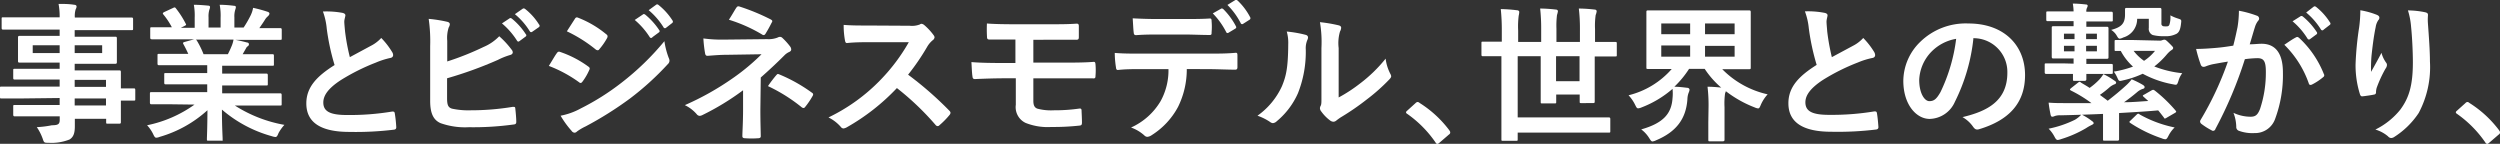
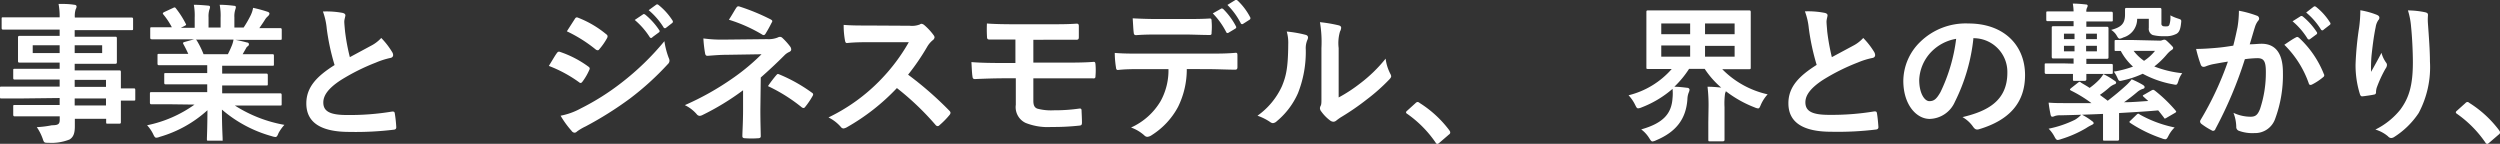
<svg xmlns="http://www.w3.org/2000/svg" viewBox="0 0 319.35 18.37">
  <rect x="0" y="0" width="319.35" height="18.37" fill="#333333" stroke="none" />
  <defs>
    <style>.cls-1{fill:#fff;}</style>
  </defs>
  <title>font (11)</title>
  <g id="レイヤー_2" data-name="レイヤー 2">
    <g id="P6">
      <g id="font">
        <path class="cls-1" d="M2.53,12.58c-1.66,0-2.23,0-2.34,0S0,12.6,0,12.41V11.27c0-.19,0-.21.19-.21s.68,0,2.34,0H7.62v-.9H4.48c-1.84,0-2.47,0-2.58,0s-.21,0-.21-.19V9c0-.19,0-.21.21-.21s.74,0,2.58,0H7.62V8H5.17C3.31,8,2.64,8,2.53,8S2.3,8,2.3,7.81s0-.36,0-1v-1c0-.63,0-.88,0-1s0-.23.23-.23.78,0,2.64,0H7.62V3.78H2.83c-1.71,0-2.3,0-2.41,0s-.21,0-.21-.21V2.41c0-.18,0-.2.21-.2s.7,0,2.41,0H7.62A8.54,8.54,0,0,0,7.48.5c.71,0,1.32,0,2,.11.17,0,.3.09.3.21a.7.7,0,0,1-.11.36,2.89,2.89,0,0,0-.11,1.06h4.82c1.71,0,2.3,0,2.41,0s.21,0,.21.2v1.2c0,.19,0,.21-.21.21s-.7,0-2.41,0H9.54v.84h2.52c1.86,0,2.53,0,2.66,0s.21,0,.21.23,0,.36,0,1v1c0,.63,0,.88,0,1s0,.23-.21.23-.8,0-2.66,0H9.54v.84h3.07c1.87,0,2.53,0,2.63,0s.2,0,.2.21,0,.57,0,1.65v.44c1.12,0,1.55,0,1.65,0s.19,0,.19.21v1.14c0,.19,0,.21-.19.21l-1.65,0v1c0,1.14,0,1.63,0,1.74s0,.21-.2.21H13.77c-.19,0-.21,0-.21-.21v-.41h-4c0,.34,0,.66,0,.95,0,.87-.17,1.38-.68,1.69a6.23,6.23,0,0,1-2.68.42c-.57,0-.57,0-.76-.56a6.35,6.35,0,0,0-.74-1.44A12.34,12.34,0,0,0,6.63,16c.82,0,1-.16,1-.71v-.43H4.5c-1.86,0-2.49,0-2.6,0s-.21,0-.21-.22v-1c0-.21,0-.23.21-.23s.74,0,2.6,0H7.62v-.89Zm5.09-5.8v-1H4.18v1Zm5.43-1H9.54v1h3.51ZM9.54,10.2v.9h4v-.9Zm4,3.27v-.89h-4v.89Z" />
        <path class="cls-1" d="M21.77,13.32c-1.71,0-2.28,0-2.39,0s-.23,0-.23-.21V12c0-.21,0-.23.23-.23s.68,0,2.39,0h4.7v-1H23.79c-1.85,0-2.51,0-2.62,0s-.19,0-.19-.21V9.56c0-.21,0-.23.19-.23s.77,0,2.62,0h2.68v-1H22.89c-1.82,0-2.43,0-2.54,0s-.23,0-.23-.19V7.09c0-.19,0-.21.23-.21s.72,0,2.54,0h1.16c-.21-.46-.4-.84-.6-1.2-.1-.17-.12-.25.13-.32l1.23-.34h-3c-1.71,0-2.28,0-2.39,0s-.23,0-.23-.21V3.71c0-.21,0-.23.23-.23s.68,0,2.39,0h.14a9.16,9.16,0,0,0-1.09-1.64c-.11-.13-.07-.21.16-.32l1.1-.51c.19-.1.25-.08.36.07A11.42,11.42,0,0,1,23.71,3c.1.17.1.19-.15.32l-.46.23h1.77V2.26A7.7,7.7,0,0,0,24.76.61c.59,0,1.33.06,1.84.11.15,0,.23.08.23.18a1,1,0,0,1-.08.32,2.91,2.91,0,0,0-.11,1V3.52h1.54V2.28A7.16,7.16,0,0,0,28.06.61c.57,0,1.31.06,1.83.13.17,0,.24.08.24.17a1.16,1.16,0,0,1-.07.31,2.81,2.81,0,0,0-.12,1V3.52h1.18A14.24,14.24,0,0,0,32,2a3.56,3.56,0,0,0,.33-1,17.71,17.71,0,0,1,1.84.5c.17.05.25.15.25.24s-.08.23-.19.33a1.86,1.86,0,0,0-.33.36c-.24.4-.51.78-.77,1.16h.26c1.71,0,2.28,0,2.39,0s.21,0,.21.23V4.88c0,.19,0,.21-.21.21s-.68,0-2.39,0H30.06c.49.09.93.19,1.5.34.15,0,.24.11.24.23a.33.33,0,0,1-.2.28c-.1.06-.19.27-.27.4L31,6.92h1.23c1.83,0,2.43,0,2.55,0s.21,0,.21.21V8.21c0,.17,0,.19-.21.19s-.72,0-2.55,0H28.38v1h3c1.86,0,2.5,0,2.62,0s.21,0,.21.23v1.08c0,.19,0,.21-.21.21s-.76,0-2.62,0h-3v1h5c1.71,0,2.28,0,2.39,0s.21,0,.21.23v1.12c0,.19,0,.21-.21.21s-.68,0-2.39,0H30a17.31,17.31,0,0,0,6.33,2.47A5.28,5.28,0,0,0,35.58,17c-.15.37-.22.5-.41.5a1.92,1.92,0,0,1-.44-.1A16.48,16.48,0,0,1,28.35,14c0,2.26.09,3.44.09,3.76s0,.21-.21.21H26.62c-.17,0-.19,0-.19-.21s.06-1.42.07-3.68a15.39,15.39,0,0,1-6.09,3.4,1.35,1.35,0,0,1-.44.11c-.17,0-.25-.13-.42-.49A4.67,4.67,0,0,0,18.79,16a15.83,15.83,0,0,0,6.06-2.64Zm7.34-6.4c.17-.33.32-.65.51-1.11a3.76,3.76,0,0,0,.21-.75H25c.06,0,.1.07.16.15A11.34,11.34,0,0,1,26,6.92Z" />
        <path class="cls-1" d="M43.78,1.65c.22.06.34.16.34.31s-.14.53-.14.8.06.83.1,1.27a26.05,26.05,0,0,0,.61,3.27l2.69-1.45a4.64,4.64,0,0,0,1.32-1,9.7,9.7,0,0,1,1.38,1.78.77.77,0,0,1,.14.4c0,.19-.12.34-.39.38A10.23,10.23,0,0,0,48,8a26.51,26.51,0,0,0-4.46,2.23c-1.66,1.08-2.24,2-2.24,2.86,0,1.12.83,1.6,3,1.6a32.7,32.7,0,0,0,5.79-.44c.21,0,.3,0,.34.23a16,16,0,0,1,.19,1.77c0,.21-.11.3-.34.32a40.39,40.39,0,0,1-5.66.28c-3.59,0-5.49-1.17-5.49-3.64,0-2.11,1.39-3.5,3.61-4.9a28.69,28.69,0,0,1-1-4.64,8.65,8.65,0,0,0-.49-2.2A11.14,11.14,0,0,1,43.78,1.65Z" />
-         <path class="cls-1" d="M57.13,7.85A35.85,35.85,0,0,0,61.77,6a6,6,0,0,0,2-1.37,10.9,10.9,0,0,1,1.58,1.71.55.55,0,0,1,.15.34c0,.15-.1.28-.32.34a9.29,9.29,0,0,0-1.58.63A50.37,50.37,0,0,1,57.11,10v2.53c0,.89.14,1.2.63,1.35a9.87,9.87,0,0,0,2.39.21,32.8,32.8,0,0,0,5.36-.44c.29,0,.32,0,.34.27.06.53.12,1.25.12,1.65,0,.25-.12.32-.4.34a37.5,37.5,0,0,1-5.64.34,9.38,9.38,0,0,1-3.61-.51c-.95-.4-1.35-1.29-1.35-2.85v-7a20,20,0,0,0-.19-3.48,17.17,17.17,0,0,1,2.39.38c.23.06.31.18.31.31a.84.84,0,0,1-.14.4,4.34,4.34,0,0,0-.19,1.71Zm7.94-5.49c.1-.08.17-.06.29,0a8.47,8.47,0,0,1,1.8,2,.19.19,0,0,1,0,.3l-.8.59c-.14.1-.23.08-.32-.06a9.56,9.56,0,0,0-1.92-2.2Zm1.69-1.24c.12-.07.18-.05.29,0a7.71,7.71,0,0,1,1.8,2,.22.22,0,0,1,0,.34L68,4.05c-.16.11-.25.06-.33-.06a8.72,8.72,0,0,0-1.9-2.18Z" />
        <path class="cls-1" d="M71.12,6.8c.09-.13.19-.23.36-.19a13.29,13.29,0,0,1,3.64,1.87c.14.09.21.17.21.28a.52.52,0,0,1-.07.21,7.34,7.34,0,0,1-.84,1.44c-.09.12-.17.19-.24.19a.37.37,0,0,1-.23-.11,16.77,16.77,0,0,0-3.84-2.07C70.58,7.66,70.89,7.11,71.12,6.8Zm3.07,7.05a31.15,31.15,0,0,0,5.21-3.29,34.12,34.12,0,0,0,5.47-5.3,10.12,10.12,0,0,0,.55,2.13.89.89,0,0,1,.1.36.61.61,0,0,1-.21.44,36.13,36.13,0,0,1-4.83,4.39,45,45,0,0,1-5.68,3.57,6.62,6.62,0,0,0-1.1.65.43.43,0,0,1-.3.15.48.48,0,0,1-.38-.23,11.68,11.68,0,0,1-1.41-1.94A8.67,8.67,0,0,0,74.19,13.85ZM73.42,2.43c.13-.22.24-.26.47-.15a13,13,0,0,1,3.57,2.11.29.29,0,0,1,.15.25.49.49,0,0,1-.07.24,8.31,8.31,0,0,1-1,1.43.22.22,0,0,1-.19.11.47.47,0,0,1-.29-.13A18.11,18.11,0,0,0,72.41,4Zm8.7-.58c.09-.08.17-.06.28,0a9,9,0,0,1,1.81,2,.19.19,0,0,1-.06.3l-.8.59A.2.2,0,0,1,83,4.75a9.56,9.56,0,0,0-1.92-2.2ZM83.81.61c.11-.08.17-.06.28,0a8.08,8.08,0,0,1,1.81,2,.23.23,0,0,1-.06.35l-.76.59a.2.2,0,0,1-.32-.06,9.16,9.16,0,0,0-1.9-2.19Z" />
        <path class="cls-1" d="M97.13,14c0,1.69.05,2.94.05,3.41,0,.18-.13.25-.36.25a11.09,11.09,0,0,1-1.63,0c-.23,0-.36-.07-.36-.26,0-.54.09-1.81.09-3.39V11.53a32.74,32.74,0,0,1-5.22,3.18.92.92,0,0,1-.32.09.51.51,0,0,1-.38-.21,4.66,4.66,0,0,0-1.52-1.16A35.31,35.31,0,0,0,93.59,10a26.81,26.81,0,0,0,3.69-3.07L92.89,7c-1,0-1.73.08-2.51.13-.21,0-.28-.11-.32-.36a16,16,0,0,1-.21-1.86,17.74,17.74,0,0,0,2.64.15L98,5a3.14,3.14,0,0,0,1.35-.21.6.6,0,0,1,.28-.08.45.45,0,0,1,.33.15,8.18,8.18,0,0,1,1,1.12.68.68,0,0,1,.11.33c0,.15-.09.26-.28.34a2,2,0,0,0-.61.44c-1,1-2,1.93-3,2.81ZM94.05,1c.11-.17.21-.23.4-.17a26.79,26.79,0,0,1,4,1.65c.13.08.2.13.2.21a.28.28,0,0,1-.07.19c-.21.42-.46.89-.78,1.41-.08.13-.15.19-.25.19a.37.37,0,0,1-.21-.08,19.33,19.33,0,0,0-4.23-1.88C93.52,1.9,93.86,1.27,94.05,1Zm5.13,8.59c.13-.17.19-.16.38-.08a20.11,20.11,0,0,1,4.14,2.32c.11.07.17.13.17.23a.42.42,0,0,1-.08.22,9.71,9.71,0,0,1-.93,1.37.3.3,0,0,1-.22.15.51.51,0,0,1-.27-.13A21.05,21.05,0,0,0,98.1,11,15.91,15.91,0,0,1,99.18,9.58Z" />
        <path class="cls-1" d="M116.2,3.29a2.79,2.79,0,0,0,1.31-.17.33.33,0,0,1,.21-.08.7.7,0,0,1,.33.15,7.49,7.49,0,0,1,1.23,1.33.5.5,0,0,1,.1.25.54.54,0,0,1-.25.38,3.13,3.13,0,0,0-.7.84A29.26,29.26,0,0,1,116,9.54a44.25,44.25,0,0,1,5.27,4.6.44.44,0,0,1,.15.26.51.51,0,0,1-.13.29A10.37,10.37,0,0,1,120,16a.29.29,0,0,1-.22.11.36.36,0,0,1-.27-.15,35,35,0,0,0-4.94-4.71,27.18,27.18,0,0,1-6.38,5,1.19,1.19,0,0,1-.44.16.43.43,0,0,1-.32-.17,5.09,5.09,0,0,0-1.6-1.24,23.25,23.25,0,0,0,6.69-4.84,23.55,23.55,0,0,0,3.57-4.77l-4.9,0c-1,0-2,0-3,.11-.15,0-.21-.11-.25-.32a10.65,10.65,0,0,1-.17-2c1,.08,2,.08,3.21.08Z" />
        <path class="cls-1" d="M132,8h3.53c1.43,0,3,0,4.18-.1.18,0,.21.1.23.34a8.54,8.54,0,0,1,0,1.43c0,.32-.07.36-.36.34-1.33,0-2.79,0-4.05,0H132v2.87c0,.59.17.88.52,1a6.73,6.73,0,0,0,2.07.21,22.27,22.27,0,0,0,3.34-.23c.17,0,.23.08.23.28s.05.92.05,1.51c0,.32-.09.38-.38.4a30.7,30.7,0,0,1-3.53.17,7.61,7.61,0,0,1-3.29-.52,2.22,2.22,0,0,1-1.25-2.31V10h-1.22c-1.67,0-3.07.06-4,.1-.24,0-.3-.12-.32-.36-.07-.42-.09-1.18-.13-1.81,1.16.1,2.66.12,4.42.12h1.2v-3c-1.82,0-2.64,0-3.31,0-.24,0-.32-.09-.32-.34A17.23,17.23,0,0,1,126.07,3c.91.08,2.41.1,3.87.1h3.84c1.5,0,2.72,0,3.74-.08.23,0,.29.1.29.33,0,.45,0,1,0,1.4,0,.27-.09.34-.39.33l-3.67,0H132Z" />
        <path class="cls-1" d="M151.6,8.82a10.8,10.8,0,0,1-1.12,4.84,9.61,9.61,0,0,1-3.34,3.59,1.2,1.2,0,0,1-.57.23.56.56,0,0,1-.4-.19,5.09,5.09,0,0,0-1.69-1,8.38,8.38,0,0,0,3.78-3.38,8.13,8.13,0,0,0,1-4.08h-3.61c-1,0-1.88,0-2.85.11-.17,0-.23-.11-.25-.36a12,12,0,0,1-.15-1.82c1.06.09,2.13.09,3.23.09h8.53c1.48,0,2.58,0,3.7-.11.19,0,.21.11.21.38s0,1.21,0,1.46-.11.32-.28.32c-1,0-2.3-.07-3.61-.07Zm-3.76-4.41c-.87,0-1.63,0-2.7.08-.24,0-.3-.1-.32-.33-.06-.45-.08-1.14-.13-1.82,1.33.07,2.3.09,3.15.09h3.5c1.06,0,2.26,0,3.21-.07.19,0,.22.11.22.36a8.07,8.07,0,0,1,0,1.39c0,.26,0,.36-.24.36-1,0-2.15-.06-3.19-.06ZM156,1.1c.09-.05.17,0,.26.06a8.84,8.84,0,0,1,1.62,2.2c.06.12.06.21-.1.31l-.85.51a.19.19,0,0,1-.3-.09,9.66,9.66,0,0,0-1.71-2.38ZM157.81,0c.12-.08.17,0,.27.06a8,8,0,0,1,1.61,2.13.23.23,0,0,1-.09.34l-.8.51a.2.2,0,0,1-.32-.1A9.27,9.27,0,0,0,156.79.63Z" />
        <path class="cls-1" d="M166.78,4.45c.33.09.36.32.25.59a2.7,2.7,0,0,0-.23,1.29,14.36,14.36,0,0,1-1,5.58,9.76,9.76,0,0,1-2.7,3.57.81.81,0,0,1-.5.25.63.63,0,0,1-.36-.15,6.9,6.9,0,0,0-1.61-.8A9.39,9.39,0,0,0,163.76,11c.53-1.29.78-2.34.8-5.37a5.17,5.17,0,0,0-.19-1.6A15.07,15.07,0,0,1,166.78,4.45Zm4.22,8a19.16,19.16,0,0,0,2.7-1.76A18.25,18.25,0,0,0,177,7.49a5.69,5.69,0,0,0,.59,1.92.85.85,0,0,1,.12.32c0,.13-.08.26-.29.47a23.67,23.67,0,0,1-2.81,2.49A31.87,31.87,0,0,1,171.25,15c-.34.23-.38.27-.55.4a.59.59,0,0,1-.38.15.74.74,0,0,1-.4-.15,5.22,5.22,0,0,1-1.14-1.16.69.69,0,0,1-.17-.4.64.64,0,0,1,.07-.28c.14-.25.12-.48.12-1.45V6.14a15.26,15.26,0,0,0-.19-3.31,19.09,19.09,0,0,1,2.37.4c.25.06.34.17.34.32a1.12,1.12,0,0,1-.15.48A5.28,5.28,0,0,0,171,6.14Z" />
-         <path class="cls-1" d="M180.8,13.19c.14-.14.23-.16.29-.16a.39.39,0,0,1,.25.12,14.17,14.17,0,0,1,3.78,3.47c.11.16.13.21.13.29s0,.17-.19.3l-1.16,1c-.13.11-.21.17-.27.17s-.17,0-.26-.19a14.41,14.41,0,0,0-3.59-3.63c-.12-.07-.17-.13-.17-.19s0-.11.13-.22Z" />
-         <path class="cls-1" d="M191.77,7.18c-1.66,0-2.23,0-2.34,0s-.19,0-.19-.21V5.53c0-.19,0-.21.19-.21s.68,0,2.34,0h.07V3.92a25.7,25.7,0,0,0-.13-2.76,18.81,18.81,0,0,1,2.07.15c.19,0,.29.12.29.21A2.4,2.4,0,0,1,194,2a10.86,10.86,0,0,0-.07,1.9V5.36h2.94V3.67a23.69,23.69,0,0,0-.13-2.58,18.64,18.64,0,0,1,2,.13c.17,0,.27.11.27.21a2.93,2.93,0,0,1-.12.49,11.22,11.22,0,0,0-.07,1.75V5.36h3V3.69a21.48,21.48,0,0,0-.14-2.6,18.87,18.87,0,0,1,2,.13c.19,0,.28.11.28.21a1.76,1.76,0,0,1-.13.49,9.81,9.81,0,0,0-.08,1.79V5.36H204c1.65,0,2.2,0,2.34,0s.19,0,.19.21V7c0,.19,0,.21-.19.21s-.69,0-2.34,0h-.29V9.69c0,2.11,0,3.15,0,3.27s0,.21-.21.21H202c-.19,0-.21,0-.21-.21v-.88h-3V13c0,.19,0,.21-.21.21H197c-.17,0-.19,0-.19-.21s0-1.14,0-3.21V7.18h-2.94V15h9c1.86,0,2.51,0,2.62,0s.21,0,.21.21v1.52c0,.19,0,.21-.21.21s-.76,0-2.62,0h-9v.84c0,.19,0,.21-.23.21H192c-.19,0-.21,0-.21-.21s0-.93,0-2.62V7.18Zm10,0h-3v3.19h3Z" />
+         <path class="cls-1" d="M180.8,13.19c.14-.14.23-.16.29-.16a.39.39,0,0,1,.25.12,14.17,14.17,0,0,1,3.78,3.47c.11.16.13.21.13.29s0,.17-.19.3l-1.16,1c-.13.11-.21.17-.27.17s-.17,0-.26-.19a14.41,14.41,0,0,0-3.59-3.63c-.12-.07-.17-.13-.17-.19s0-.11.13-.22" />
        <path class="cls-1" d="M218.25,13.66a19.77,19.77,0,0,0-.13-2.58c.61,0,1.2.05,1.75.11a11.28,11.28,0,0,1-2.11-2.39h-2a12.4,12.4,0,0,1-1.88,2.28c.52,0,1.1.07,1.58.13.23,0,.36.1.36.27a1.21,1.21,0,0,1-.11.36,2.5,2.5,0,0,0-.16.83c-.17,2.49-1.4,4.16-4,5.25a1.39,1.39,0,0,1-.46.15c-.15,0-.23-.13-.44-.46a4,4,0,0,0-1-1.08c2.81-.8,3.87-2,4-4a5.78,5.78,0,0,0,0-1.18,13.27,13.27,0,0,1-3.93,2.36,1.41,1.41,0,0,1-.46.13c-.17,0-.23-.13-.4-.47a4.84,4.84,0,0,0-.83-1.2,10.7,10.7,0,0,0,5.52-3.36h-.41c-1.85,0-2.51,0-2.65,0s-.18,0-.18-.19,0-.65,0-1.88V3.42c0-1.23,0-1.77,0-1.88s0-.21.18-.21.8,0,2.65,0h7.65c1.86,0,2.53,0,2.64,0s.21,0,.21.21,0,.65,0,1.88V6.77c0,1.23,0,1.76,0,1.88s0,.19-.21.19-.78,0-2.64,0H220a11.68,11.68,0,0,0,5.8,3.21,4.8,4.8,0,0,0-.86,1.31c-.15.36-.21.49-.36.49a1.48,1.48,0,0,1-.44-.13,14.6,14.6,0,0,1-3.68-2.07,1.57,1.57,0,0,1-.1.28,9.57,9.57,0,0,0-.07,1.75v1.94c0,1.42,0,2.09,0,2.2s0,.23-.22.23h-1.64c-.19,0-.21,0-.21-.23s0-.78,0-2.2ZM215.9,4.37V3h-3.69V4.37Zm0,2.87V5.81h-3.69V7.24ZM217.8,3V4.37h3.78V3Zm3.78,2.86H217.8V7.24h3.78Z" />
        <path class="cls-1" d="M233.11,1.65c.23.06.34.16.34.31s-.13.53-.13.8.06.83.09,1.27A28,28,0,0,0,234,7.3l2.7-1.45a4.59,4.59,0,0,0,1.31-1,9.81,9.81,0,0,1,1.39,1.78.86.86,0,0,1,.13.4c0,.19-.11.34-.38.38a9.74,9.74,0,0,0-1.82.57,26.25,26.25,0,0,0-4.47,2.23c-1.65,1.08-2.24,2-2.24,2.86,0,1.12.84,1.6,3,1.6a32.91,32.91,0,0,0,5.8-.44c.2,0,.3,0,.34.23.09.51.15,1.2.19,1.77,0,.21-.12.3-.34.32a40.45,40.45,0,0,1-5.67.28c-3.59,0-5.49-1.17-5.49-3.64,0-2.11,1.39-3.5,3.61-4.9a29.76,29.76,0,0,1-1-4.64,8.58,8.58,0,0,0-.5-2.2A11.09,11.09,0,0,1,233.11,1.65Z" />
        <path class="cls-1" d="M252.09,4.85A23.56,23.56,0,0,1,249.72,13a3.61,3.61,0,0,1-3.23,2.19c-1.67,0-3.36-1.79-3.36-4.88a7,7,0,0,1,2.14-4.94A8.31,8.31,0,0,1,251.45,3c4.56,0,7.23,2.81,7.23,6.59,0,3.53-2,5.75-5.85,6.91-.4.12-.57,0-.81-.34a4.13,4.13,0,0,0-1.33-1.2c3.21-.76,5.73-2.09,5.73-5.68a4.31,4.31,0,0,0-4.25-4.4Zm-5.45,1.84a5.49,5.49,0,0,0-1.48,3.51c0,1.75.7,2.72,1.29,2.72s.91-.25,1.43-1.16a21.76,21.76,0,0,0,2-6.8A5.77,5.77,0,0,0,246.64,6.69Z" />
        <path class="cls-1" d="M264.88,8.13V7.47h-.49c-1.47,0-2,0-2.09,0s-.21,0-.21-.21,0-.42,0-1.22V4.79c0-.82,0-1.1,0-1.24s0-.2.21-.2.62,0,2.09,0h.49V2.7h-1c-1.63,0-2.18,0-2.3,0s-.19,0-.19-.21v-.8c0-.21,0-.23.19-.23s.67,0,2.3,0h1a6.41,6.41,0,0,0-.1-1c.57,0,1.14.05,1.66.11.17,0,.24.08.24.17a.59.59,0,0,1-.07.23.94.94,0,0,0-.1.53h.9c1.63,0,2.16,0,2.28,0s.2,0,.2.23v.8c0,.19,0,.21-.2.21s-.65,0-2.28,0h-.9v.68h.55c1.47,0,2,0,2.07,0s.21,0,.21.2,0,.42,0,1.24V6.08c0,.8,0,1.1,0,1.22s0,.21-.21.21-.6,0-2.07,0h-.55v.66h.86c1.65,0,2.18,0,2.32,0s.2,0,.2.2v.86c0,.19,0,.21-.2.21s-.67,0-2.32,0h-.86c0,.38,0,.63,0,.68s0,.21-.23.21h-1.25c-.21,0-.23,0-.23-.21s0-.28,0-.68h-1.1c-1.65,0-2.21,0-2.3,0s-.21,0-.21-.21V8.3c0-.19,0-.2.21-.2s.65,0,2.3,0Zm2.36,7.34c.17.11.2.19.2.28s-.13.15-.28.23a5.3,5.3,0,0,0-.67.38,14.5,14.5,0,0,1-3.17,1.4,2.56,2.56,0,0,1-.45.12c-.18,0-.27-.12-.44-.44a4.13,4.13,0,0,0-.74-1,13.73,13.73,0,0,0,3.36-1.14,3.64,3.64,0,0,0,.84-.68A8.16,8.16,0,0,1,267.24,15.47Zm7.59-3.92c.21-.11.25-.09.4,0a18.35,18.35,0,0,1,2.66,2.55c.14.17.14.21-.09.34l-1.05.61a.59.59,0,0,1-.19.09c-.05,0-.09,0-.15-.13-.23-.3-.47-.61-.72-.91-1.64.15-3.31.24-5,.34v1.6c0,1.25,0,1.63,0,1.72s0,.21-.21.21h-1.63c-.19,0-.21,0-.21-.21s0-.47,0-1.72V14.55c-1.79.08-3.57.14-5.4.18a2.05,2.05,0,0,0-.76.09.77.77,0,0,1-.34.09c-.09,0-.15-.09-.19-.22-.09-.42-.21-1.1-.26-1.58.77.06,1.38.06,1.95.06,1.14,0,2.34,0,3.52,0a16.77,16.77,0,0,0-2.57-1.58c-.11-.06-.17-.09-.17-.15s.06-.11.15-.19l.86-.68c.21-.16.24-.16.42,0,.38.23.74.43,1.08.66a8.59,8.59,0,0,0,1.25-1.08,5.24,5.24,0,0,0,.51-.68,8.52,8.52,0,0,1,1.33.78c.18.11.29.18.29.3s-.08.19-.23.23a2.26,2.26,0,0,0-.57.34,13.43,13.43,0,0,1-1.27,1c.32.25.66.48,1,.75.89-.69,1.61-1.28,2.39-2a5.5,5.5,0,0,0,.67-.74,11.37,11.37,0,0,1,1.44.72c.17.12.21.17.21.29s-.1.19-.25.22a2.07,2.07,0,0,0-.61.33c-.55.47-1.14.93-1.76,1.37,1.08,0,2.12-.1,3.09-.16l-.59-.53c-.17-.15-.13-.19.1-.3ZM265,5V4.3h-1.35V5Zm0,1.56V5.85h-1.35v.71Zm1.48-2.26V5h1.38V4.3Zm1.38,1.55h-1.38v.71h1.38ZM273,2.4a2.46,2.46,0,0,1-1.78,2.39,1.39,1.39,0,0,1-.44.15c-.15,0-.23-.11-.42-.44a2.1,2.1,0,0,0-.68-.68c1.27-.34,1.75-.78,1.77-1.9,0-.36,0-.59,0-.7s0-.21.21-.21.4,0,1.42,0h1.33c1.05,0,1.35,0,1.46,0s.23,0,.23.21,0,.36,0,.93V3a.3.3,0,0,0,.12.29c.07.06.15.08.42.08s.36,0,.47-.19a3,3,0,0,0,.13-1.22,5.78,5.78,0,0,0,.95.4c.46.15.48.15.42.61-.09.89-.3,1.16-.55,1.33a2.88,2.88,0,0,1-1.56.32,5.38,5.38,0,0,1-1.52-.15.85.85,0,0,1-.49-.91V2.4Zm2.85,2.79a.72.72,0,0,0,.36-.06.83.83,0,0,1,.25-.06c.13,0,.19,0,.61.42s.53.52.53.63-.06.19-.19.27-.32.22-.61.55a10.17,10.17,0,0,1-1.61,1.55,13.44,13.44,0,0,0,3.57.86,3,3,0,0,0-.49,1c-.18.51-.18.53-.69.42a12.92,12.92,0,0,1-3.87-1.35,12.09,12.09,0,0,1-2.53.85c-.51.13-.51.1-.72-.36a4.15,4.15,0,0,0-.44-.76,13.72,13.72,0,0,0,2.45-.64,7.3,7.3,0,0,1-1.56-2l-.57,0c-.21,0-.22,0-.22-.19v-1c0-.19,0-.21.22-.21s.61,0,2.09,0Zm-2.9,9.44c.17-.15.22-.13.39,0a15.22,15.22,0,0,0,4.45,1.65,3.93,3.93,0,0,0-.78,1.05c-.17.34-.26.46-.42.46a1.36,1.36,0,0,1-.45-.12,17.4,17.4,0,0,1-4-1.95c-.17-.12-.17-.16,0-.31Zm-.4-8.13a6,6,0,0,0,1.33,1.27,6.08,6.08,0,0,0,1.4-1.27Z" />
        <path class="cls-1" d="M285.82,3.48A13.51,13.51,0,0,0,286,1.37a13.45,13.45,0,0,1,2.28.63.39.39,0,0,1,.3.38.4.4,0,0,1-.13.28,2.39,2.39,0,0,0-.38.72c-.25.78-.44,1.49-.69,2.28.52,0,1.09-.07,1.52-.07,1.77,0,2.72,1.23,2.72,3.66a16.09,16.09,0,0,1-1,5.95A2.71,2.71,0,0,1,288,17a5.05,5.05,0,0,1-2-.29.51.51,0,0,1-.34-.53,5.18,5.18,0,0,0-.36-1.77,5.09,5.09,0,0,0,2.19.5c.62,0,.91-.23,1.21-1a14.63,14.63,0,0,0,.74-4.73c0-1.33-.24-1.75-1.08-1.75a13.91,13.91,0,0,0-1.6.13A52.27,52.27,0,0,1,283,16.47a.31.31,0,0,1-.5.17,8.66,8.66,0,0,1-1.31-.83.41.41,0,0,1-.15-.29.43.43,0,0,1,.07-.21,40.13,40.13,0,0,0,3.48-7.44c-.74.11-1.35.23-1.86.32a5.49,5.49,0,0,0-1,.3c-.27.1-.5.06-.61-.24a17.77,17.77,0,0,1-.59-2c.83,0,1.67-.06,2.51-.13s1.5-.17,2.24-.29C285.55,4.79,285.68,4.12,285.82,3.48Zm7.52,1.27c.13-.07.23,0,.36.1a12.65,12.65,0,0,1,3.15,4.61.27.27,0,0,1-.07.38,7.4,7.4,0,0,1-1.43.95c-.19.1-.38.08-.43-.15a12.86,12.86,0,0,0-3.12-4.92C292.28,5.4,292.83,5,293.34,4.75Zm.51-2.66c.1-.07.17-.06.29,0a8.87,8.87,0,0,1,1.8,2,.2.2,0,0,1-.05.31l-.8.59a.21.21,0,0,1-.33-.06,9.15,9.15,0,0,0-1.91-2.21ZM295.54.86c.12-.08.17-.06.29,0a7.84,7.84,0,0,1,1.8,2,.21.21,0,0,1-.05.34l-.76.59a.2.2,0,0,1-.33,0,8.94,8.94,0,0,0-1.9-2.19Z" />
        <path class="cls-1" d="M303.58,1.88c.25.1.36.21.36.38a.42.42,0,0,1-.13.31,2.12,2.12,0,0,0-.34.89c-.27,1.29-.42,2.64-.53,3.63a18.17,18.17,0,0,0-.06,2.09c.42-.74.82-1.46,1.33-2.43A3.81,3.81,0,0,0,304.8,8a.46.46,0,0,1,.11.3.84.84,0,0,1-.19.48,16.07,16.07,0,0,0-1.12,2.43,2.27,2.27,0,0,0-.09.57.26.26,0,0,1-.25.3c-.23.06-1.05.18-1.52.23-.13,0-.23-.11-.27-.24a12.29,12.29,0,0,1-.57-3.86,39.69,39.69,0,0,1,.46-4.73,16.92,16.92,0,0,0,.15-2.17A10.21,10.21,0,0,1,303.58,1.88Zm6.18-.32c.38.09.41.19.38.51a6.48,6.48,0,0,0,0,.88c.13,1.8.26,3.53.26,4.9a12.44,12.44,0,0,1-1.44,6.59,10.5,10.5,0,0,1-3.13,3.06.72.72,0,0,1-.38.13.55.55,0,0,1-.4-.21,4.42,4.42,0,0,0-1.62-.87A9.42,9.42,0,0,0,306.62,14c1.1-1.5,1.6-3.06,1.6-6.06,0-1.35-.1-3.32-.23-4.54a9.38,9.38,0,0,0-.4-2.07A11.27,11.27,0,0,1,309.76,1.56Z" />
        <path class="cls-1" d="M314.91,13.19c.13-.14.22-.16.28-.16a.39.39,0,0,1,.25.12,14.17,14.17,0,0,1,3.78,3.47c.11.16.13.21.13.29s0,.17-.19.3l-1.16,1c-.13.11-.21.17-.26.17s-.17,0-.27-.19a14.41,14.41,0,0,0-3.59-3.63c-.11-.07-.17-.13-.17-.19s0-.11.13-.22Z" />
      </g>
    </g>
  </g>
</svg>